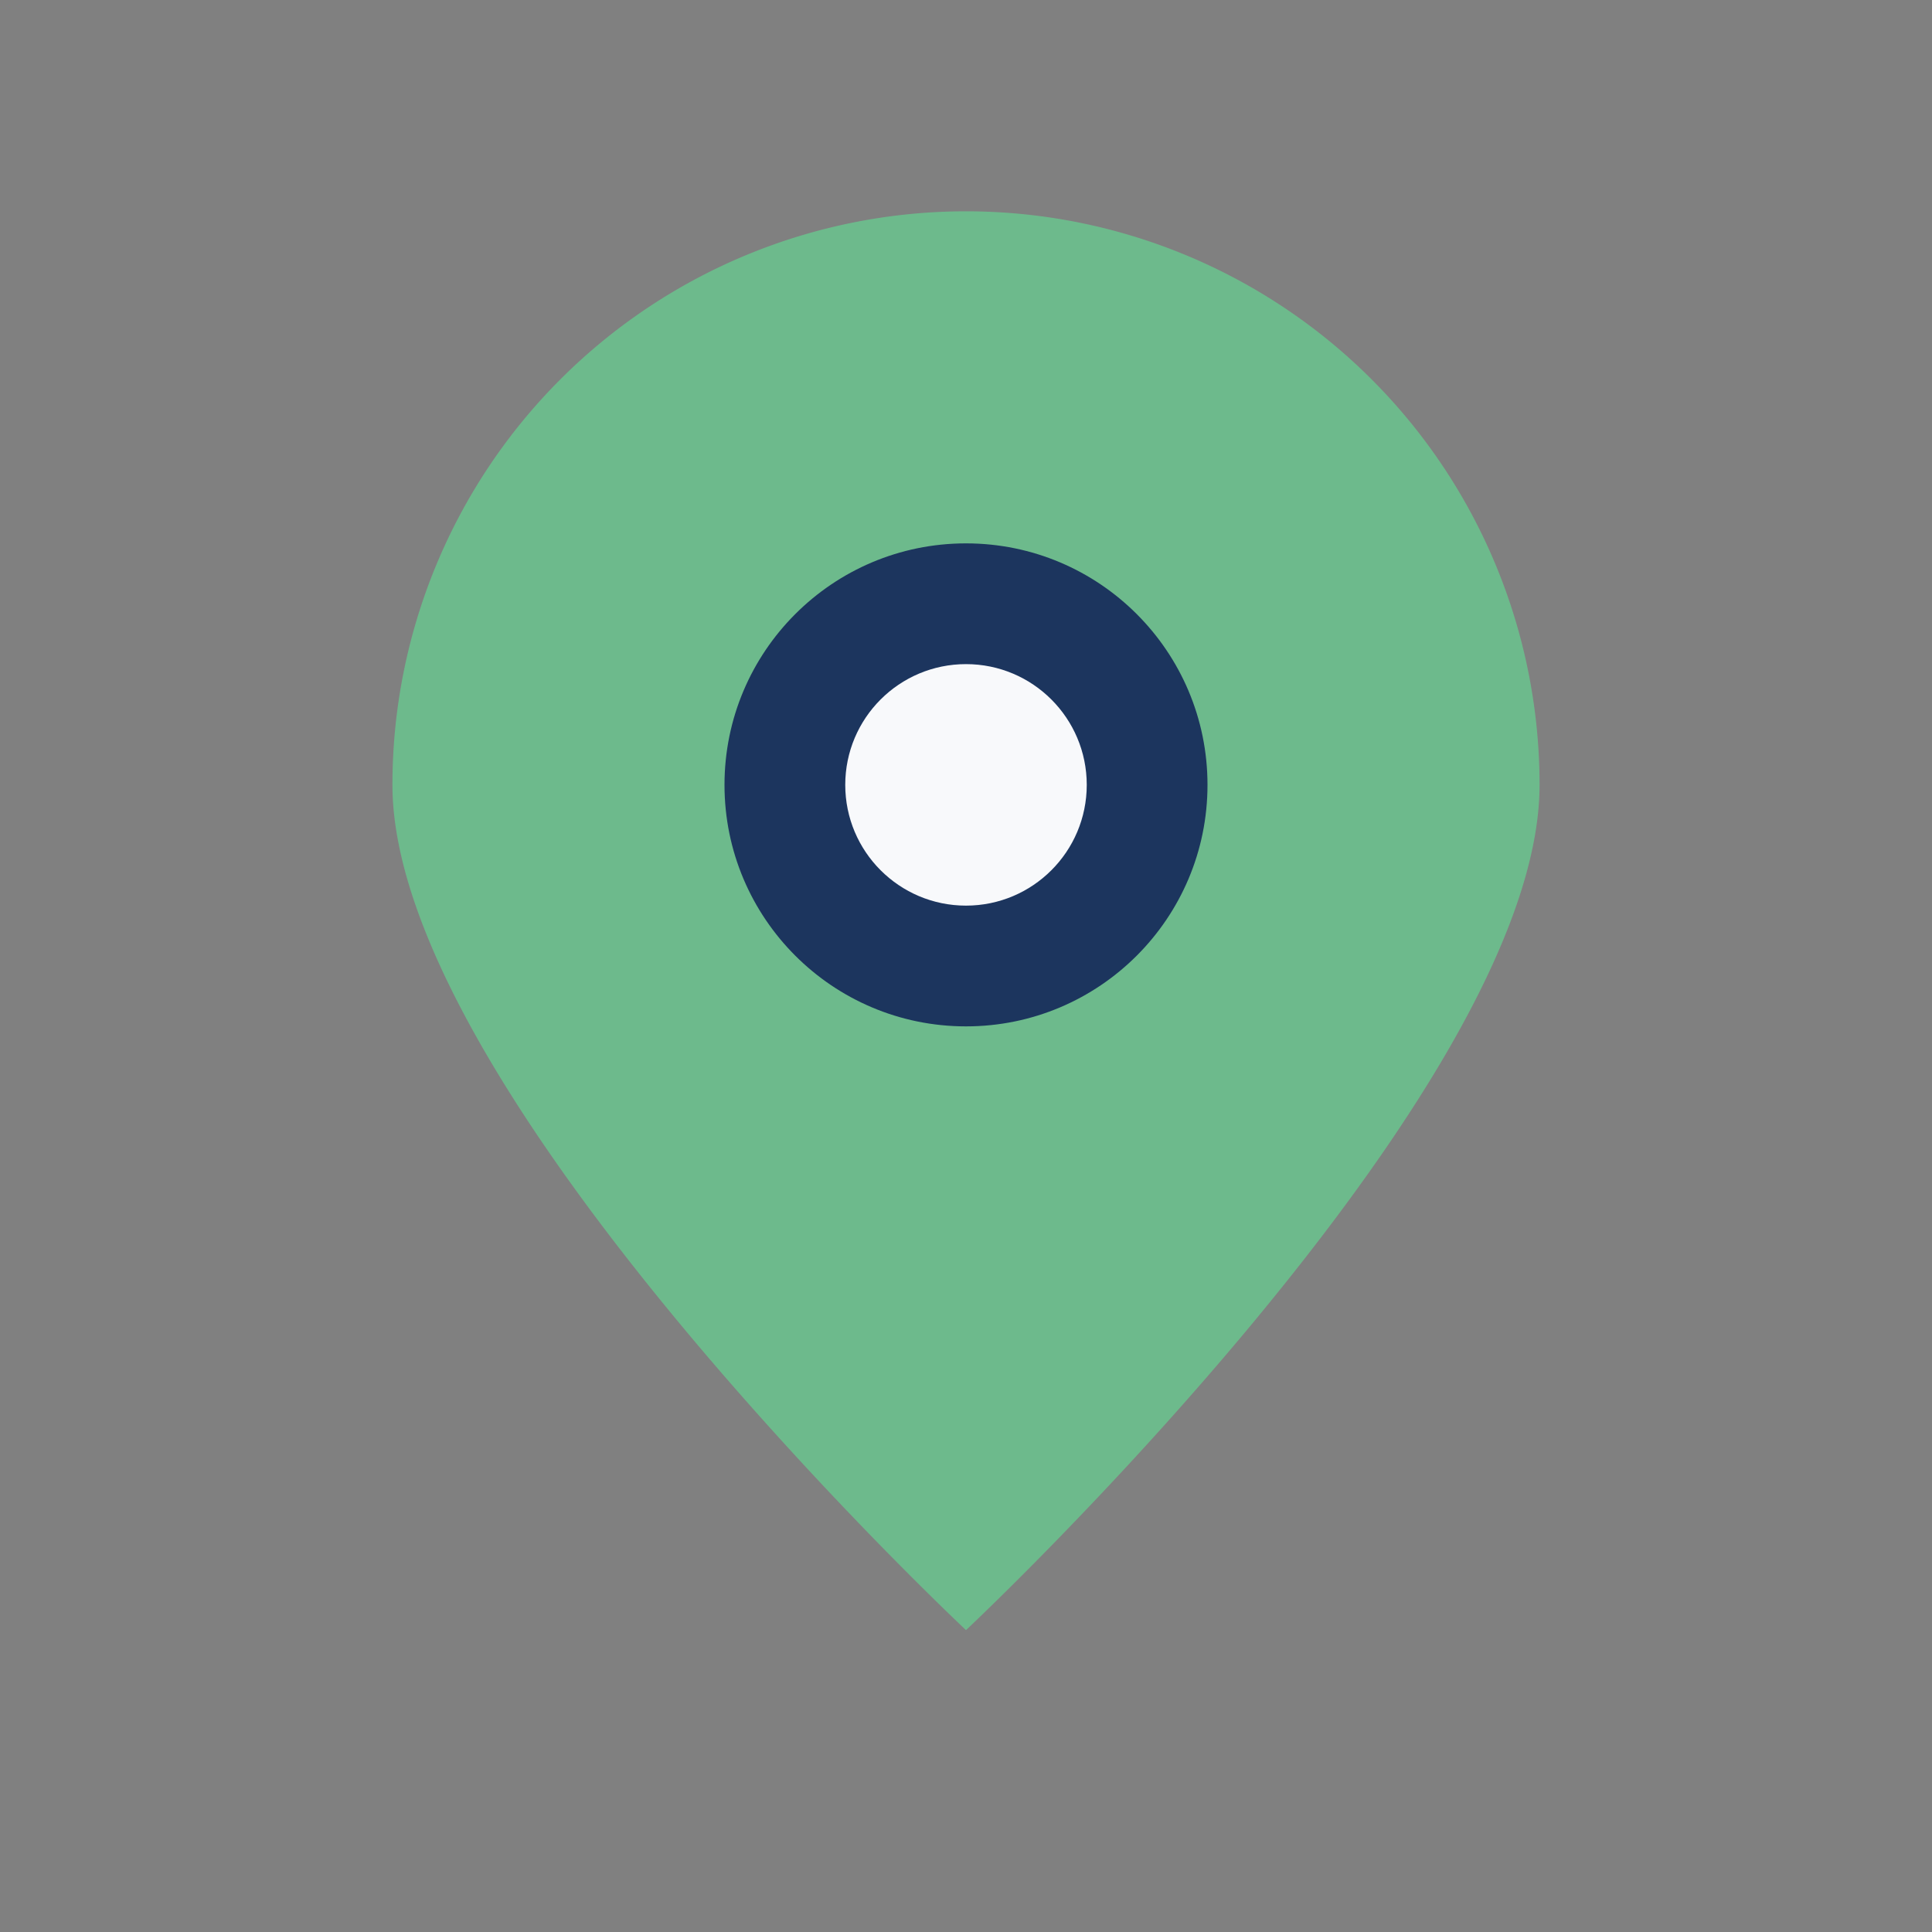
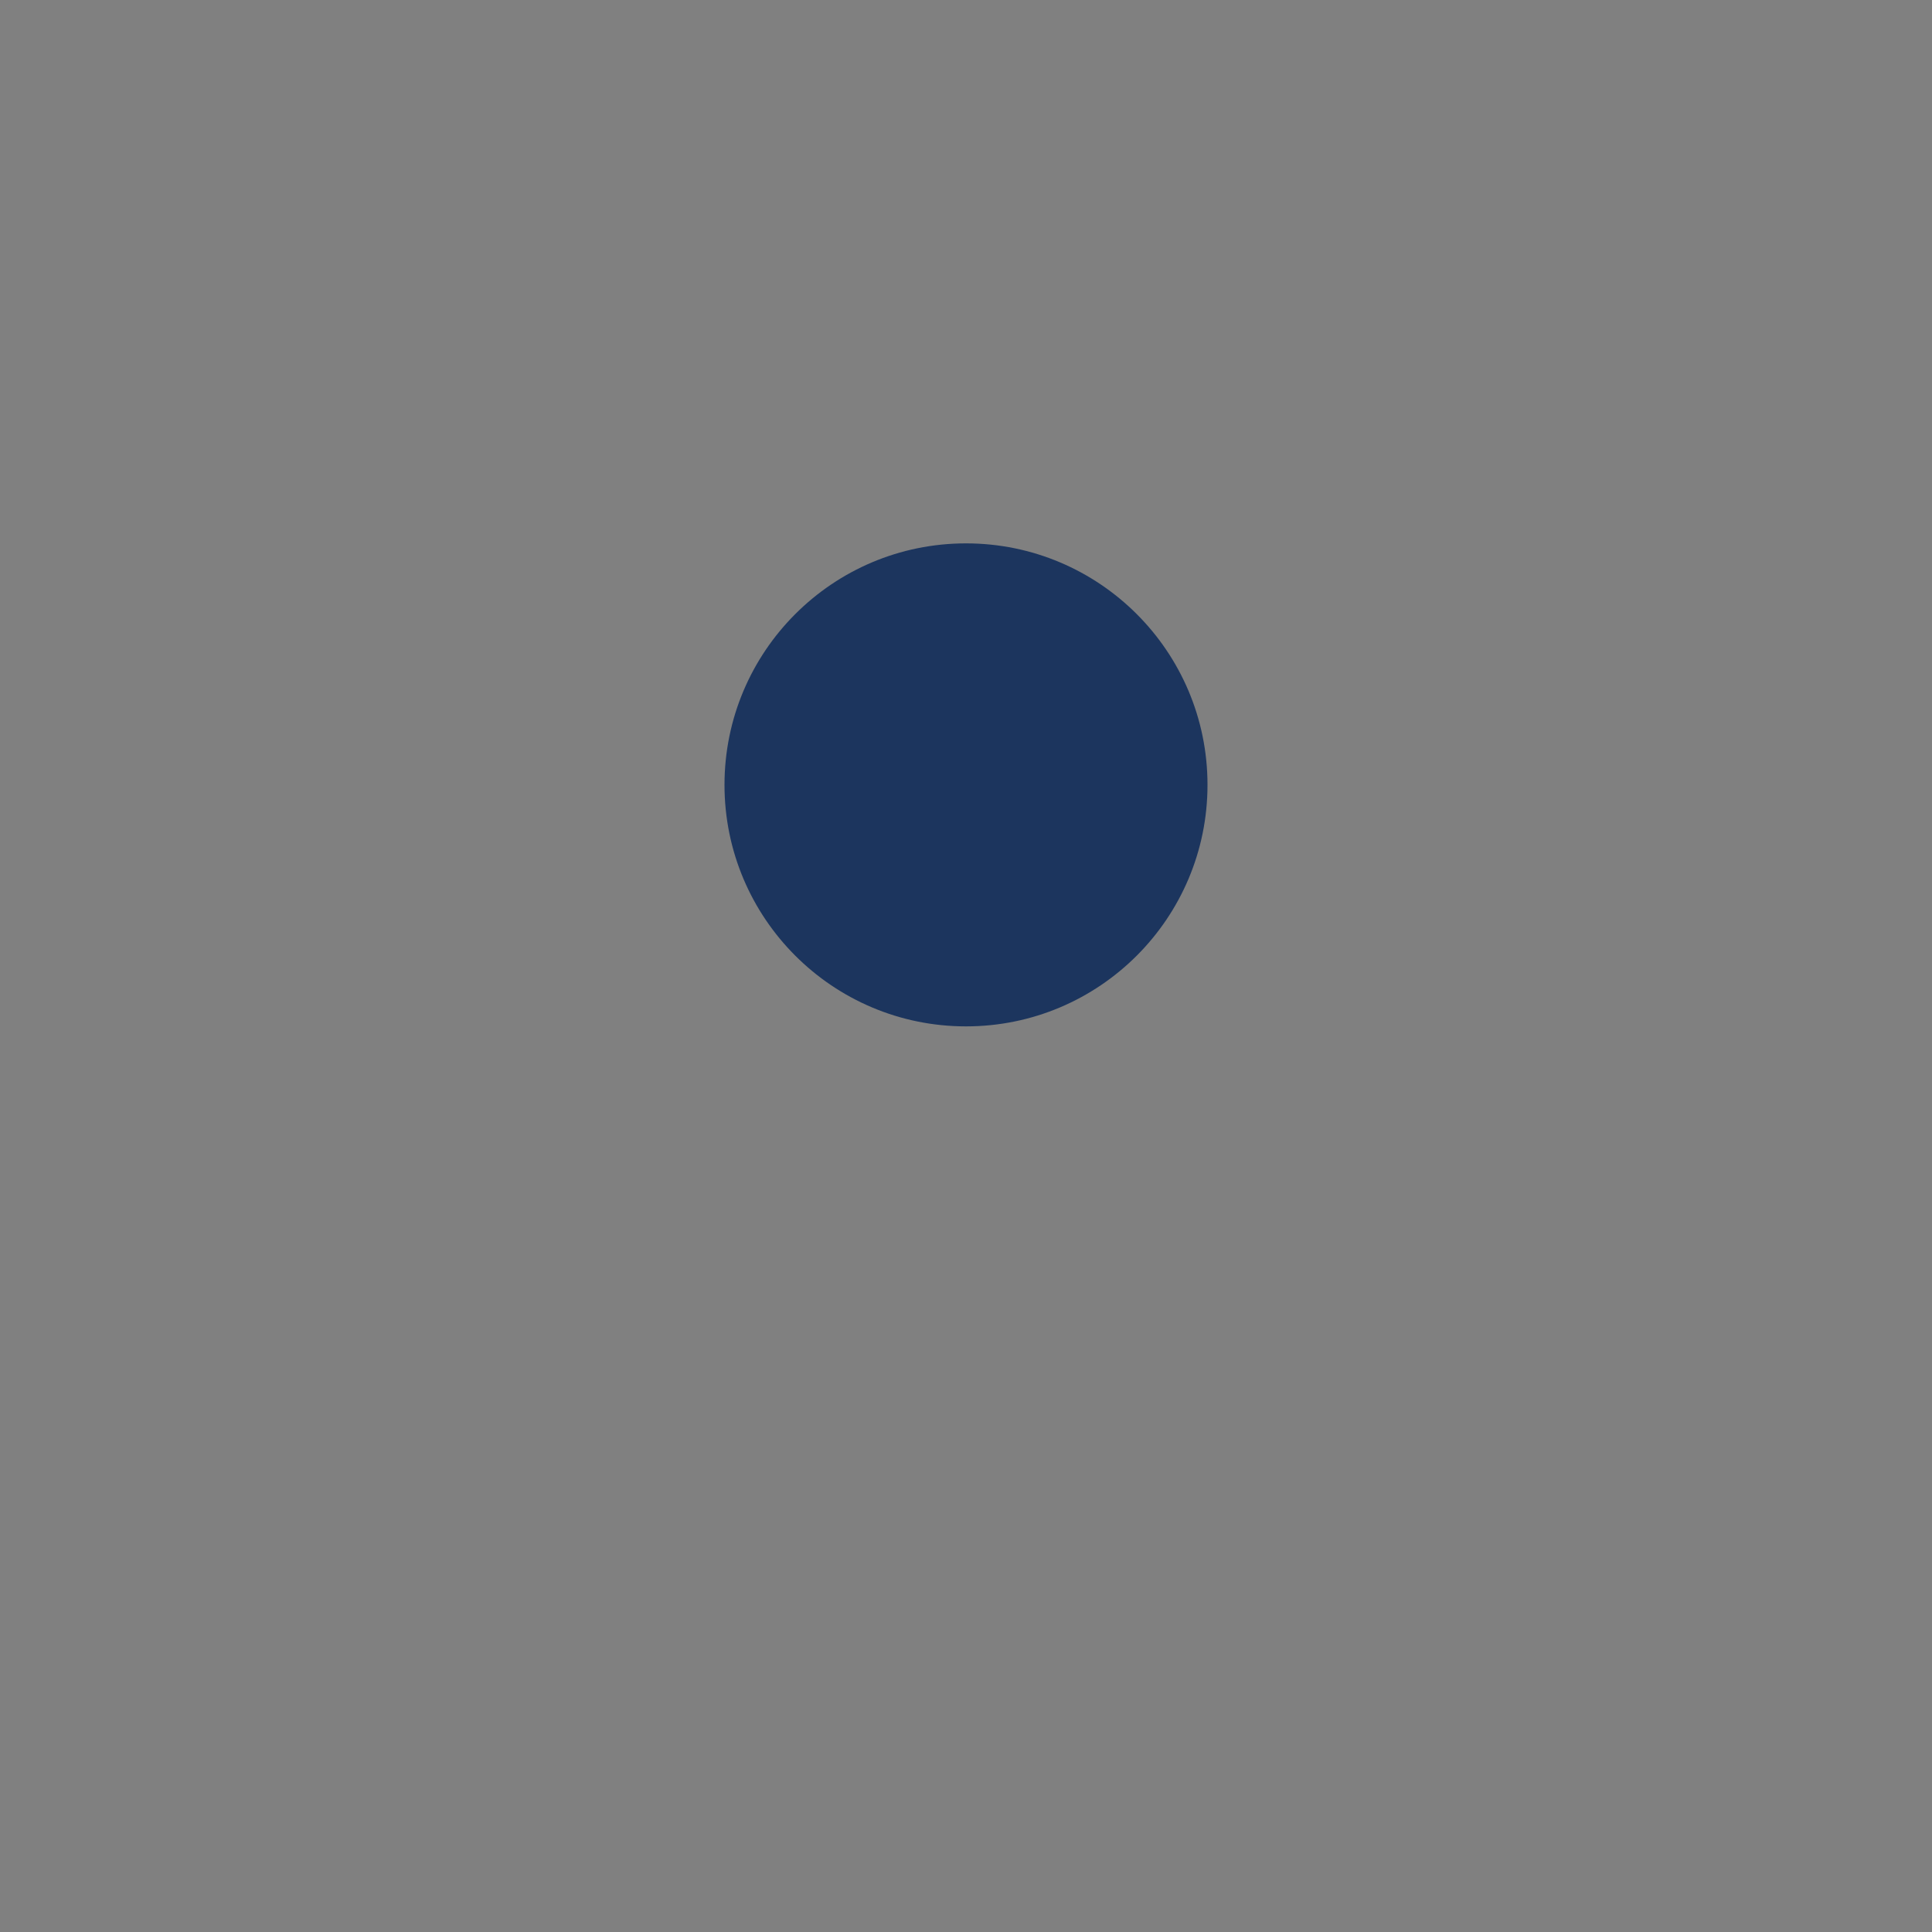
<svg xmlns="http://www.w3.org/2000/svg" width="32" height="32" viewBox="0 0 32 32">
  <rect x="0" y="0" width="32" height="32" fill="#808080" stroke="none" />
-   <path d="M16 27s-9.5-8.9-9.5-14A9.5 9.5 0 0 1 25.5 13c0 5.1-9.5 14-9.5 14z" fill="#6DBA8C" />
  <circle cx="16" cy="13" r="4" fill="#1C355E" />
-   <circle cx="16" cy="13" r="2" fill="#F8F9FB" />
</svg>